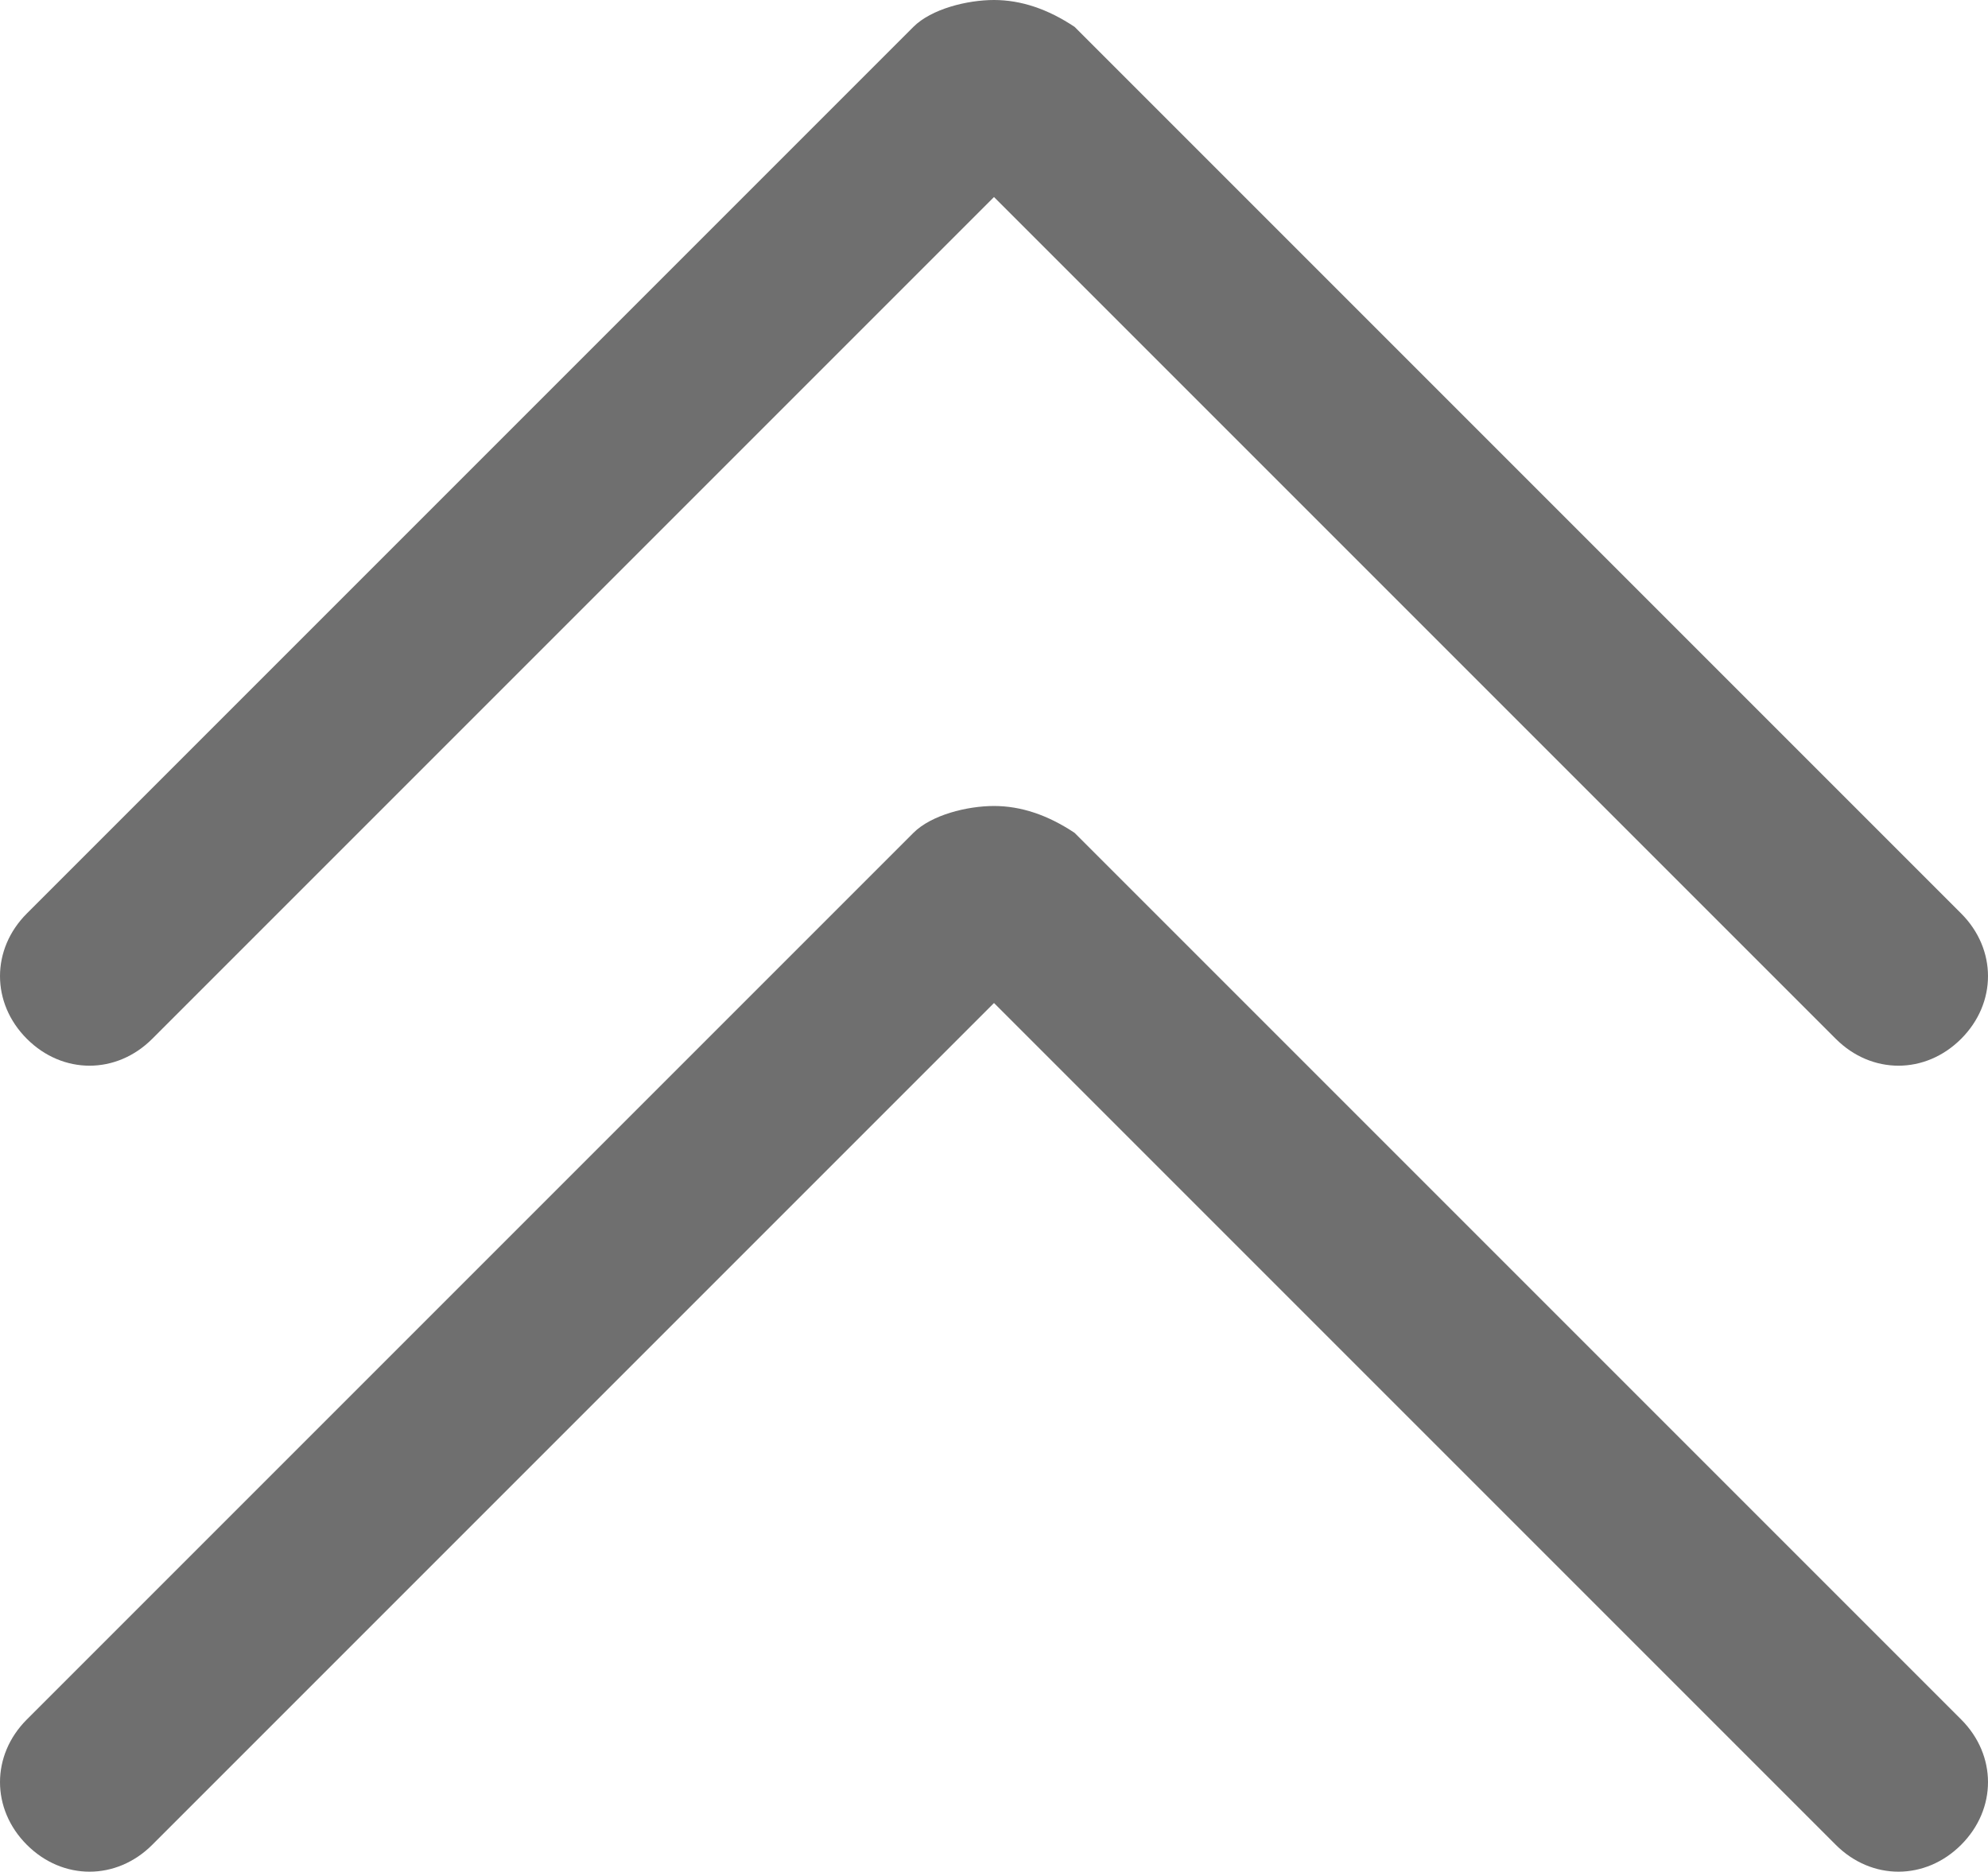
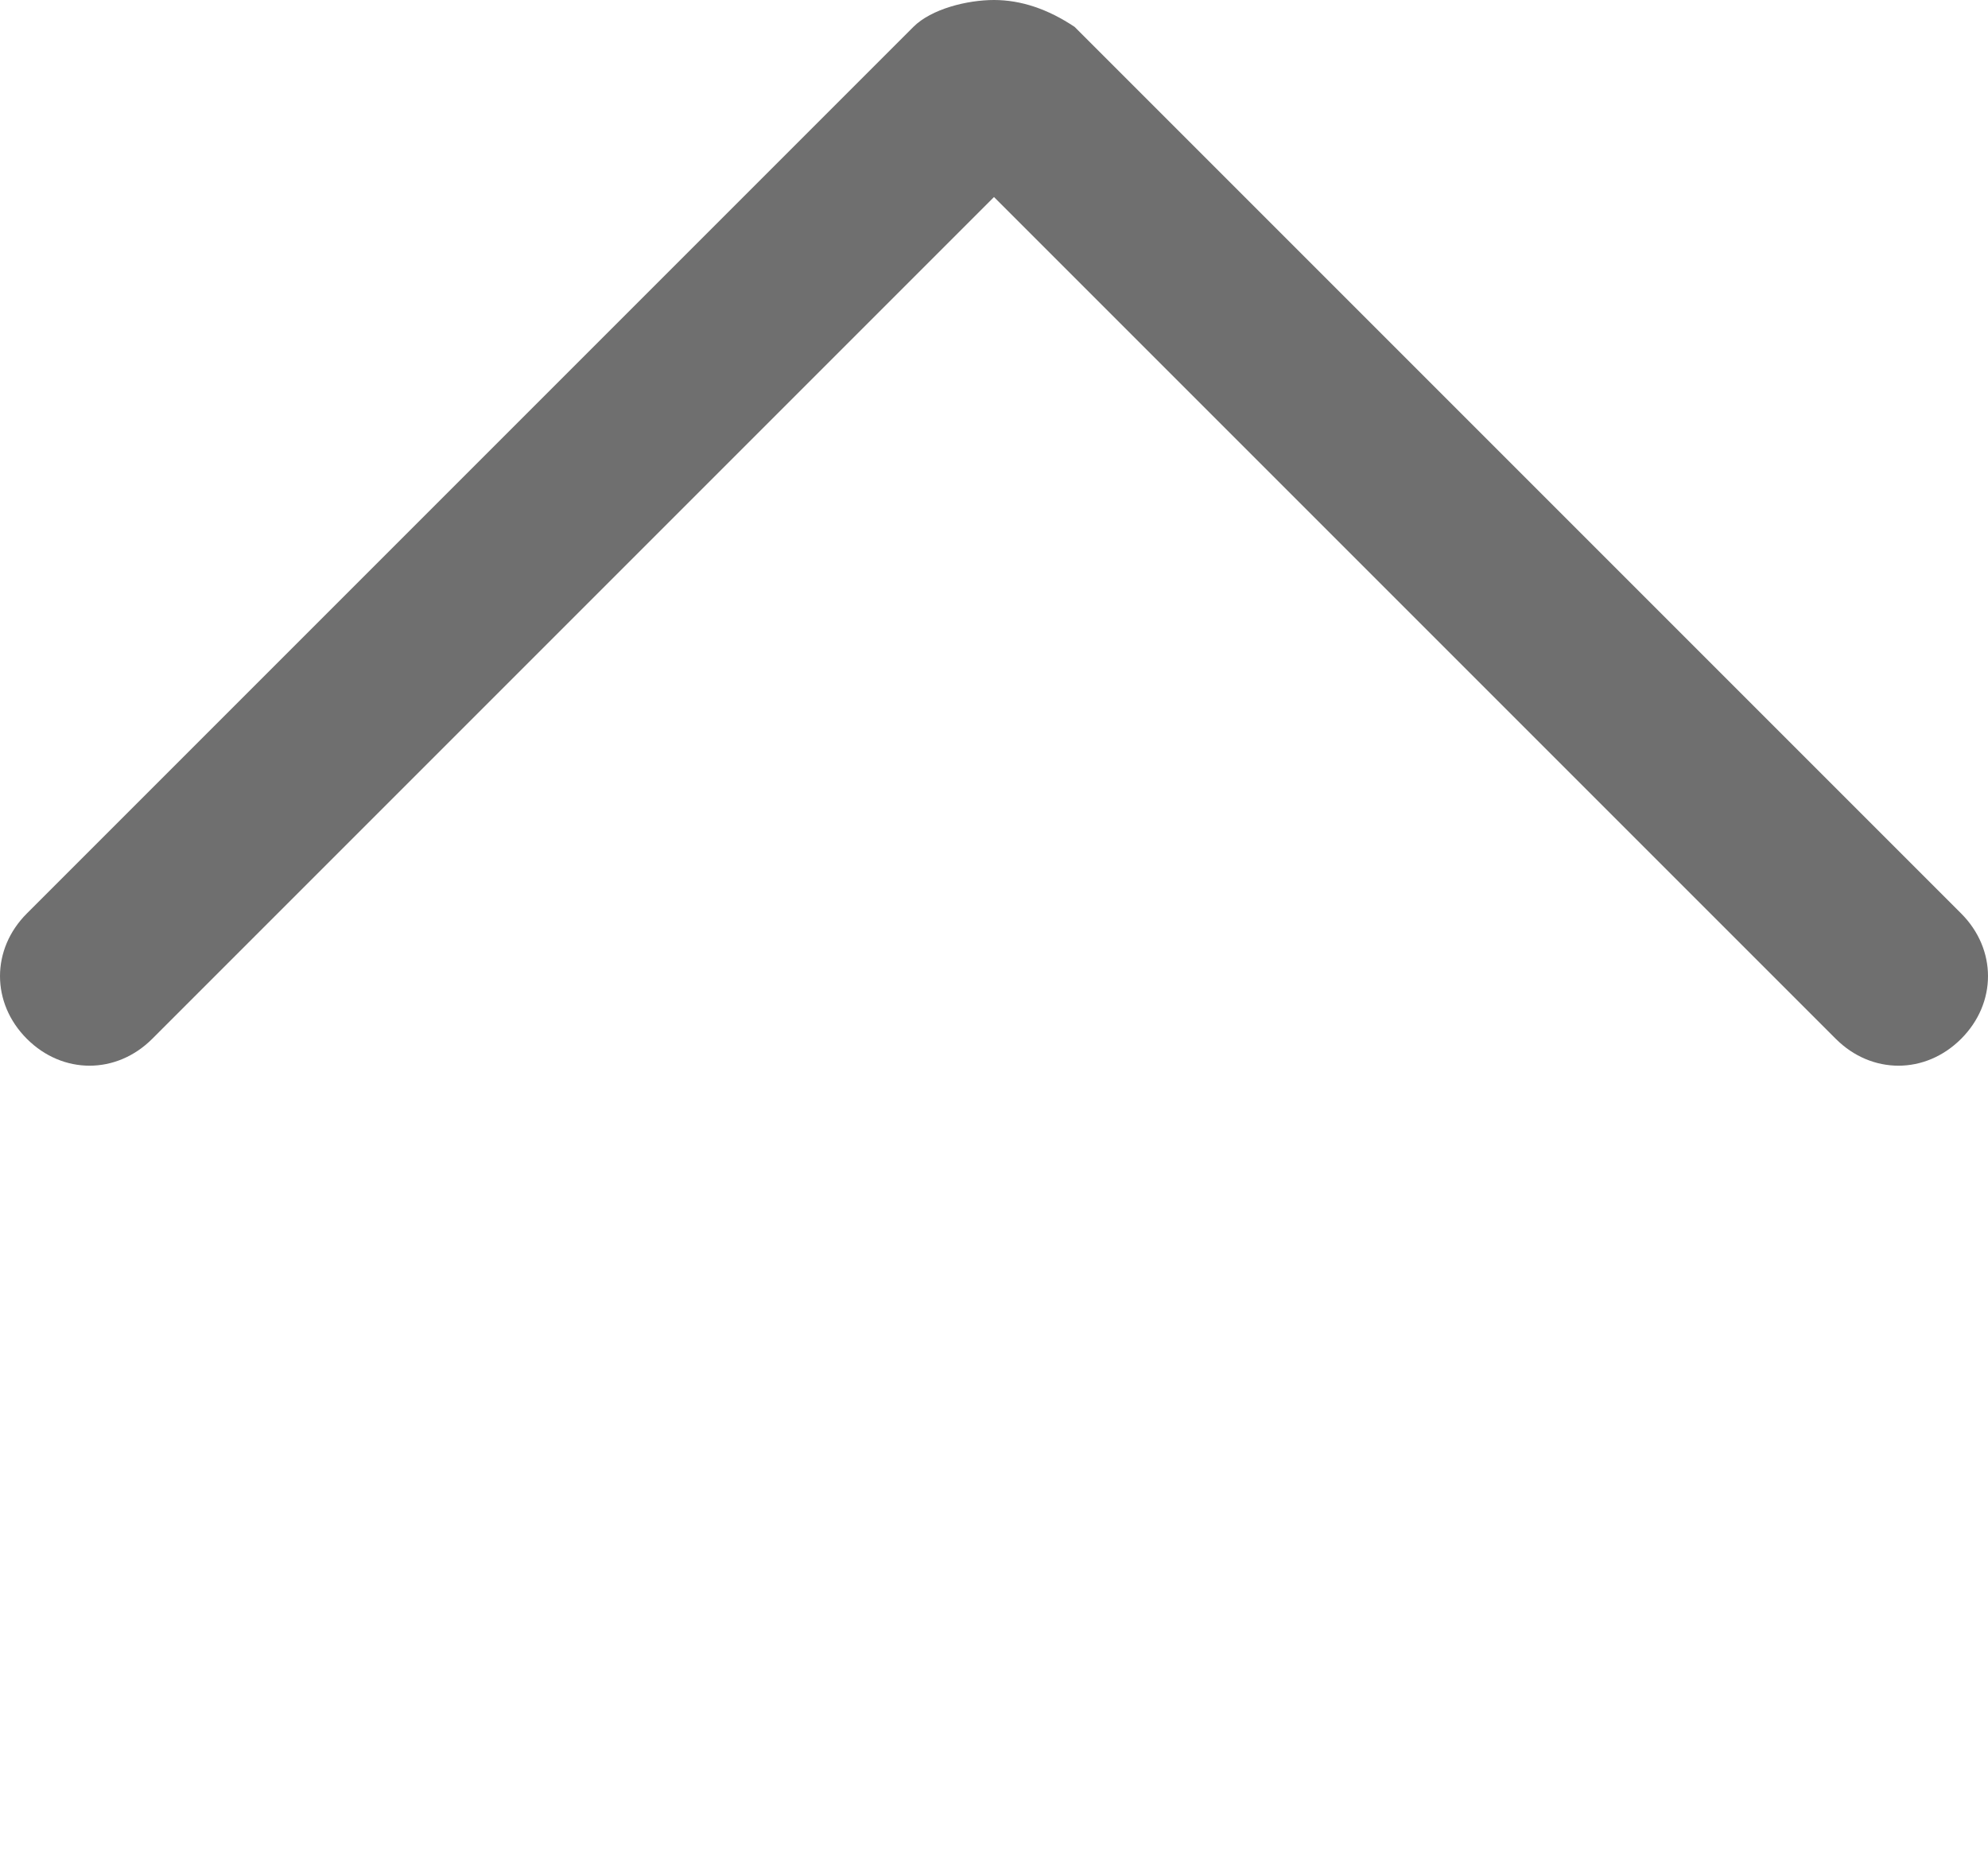
<svg xmlns="http://www.w3.org/2000/svg" version="1.1" id="Layer_1" x="0px" y="0px" viewBox="0 0 22.2 20.9" style="enable-background:new 0 0 22.2 20.9;" xml:space="preserve">
  <style type="text/css">
	.st0{fill:#6F6F6F;}
</style>
  <title>Artboard</title>
  <desc>Created with Sketch.</desc>
  <g id="Artboard">
    <g id="Group" transform="translate(5, 6)">
      <path id="Combined-Shape-Copy" class="st0" d="M6.1-3.8l-9.4,9.4c-0.4,0.4-1,0.4-1.4,0c-0.4-0.4-0.4-1,0-1.4l9.9-9.9    C5.4-5.9,5.8-6,6.1-6C6.4-6,6.7-5.9,7-5.7l9.9,9.9c0.4,0.4,0.4,1,0,1.4c-0.4,0.4-1,0.4-1.4,0L6.1-3.8z" />
-       <path id="Combined-Shape-Copy-4" class="st0" d="M6.1,5.2l-9.4,9.4c-0.4,0.4-1,0.4-1.4,0c-0.4-0.4-0.4-1,0-1.4l9.9-9.9    C5.4,3.1,5.8,3,6.1,3C6.4,3,6.7,3.1,7,3.3l9.9,9.9c0.4,0.4,0.4,1,0,1.4c-0.4,0.4-1,0.4-1.4,0L6.1,5.2z" />
    </g>
  </g>
</svg>